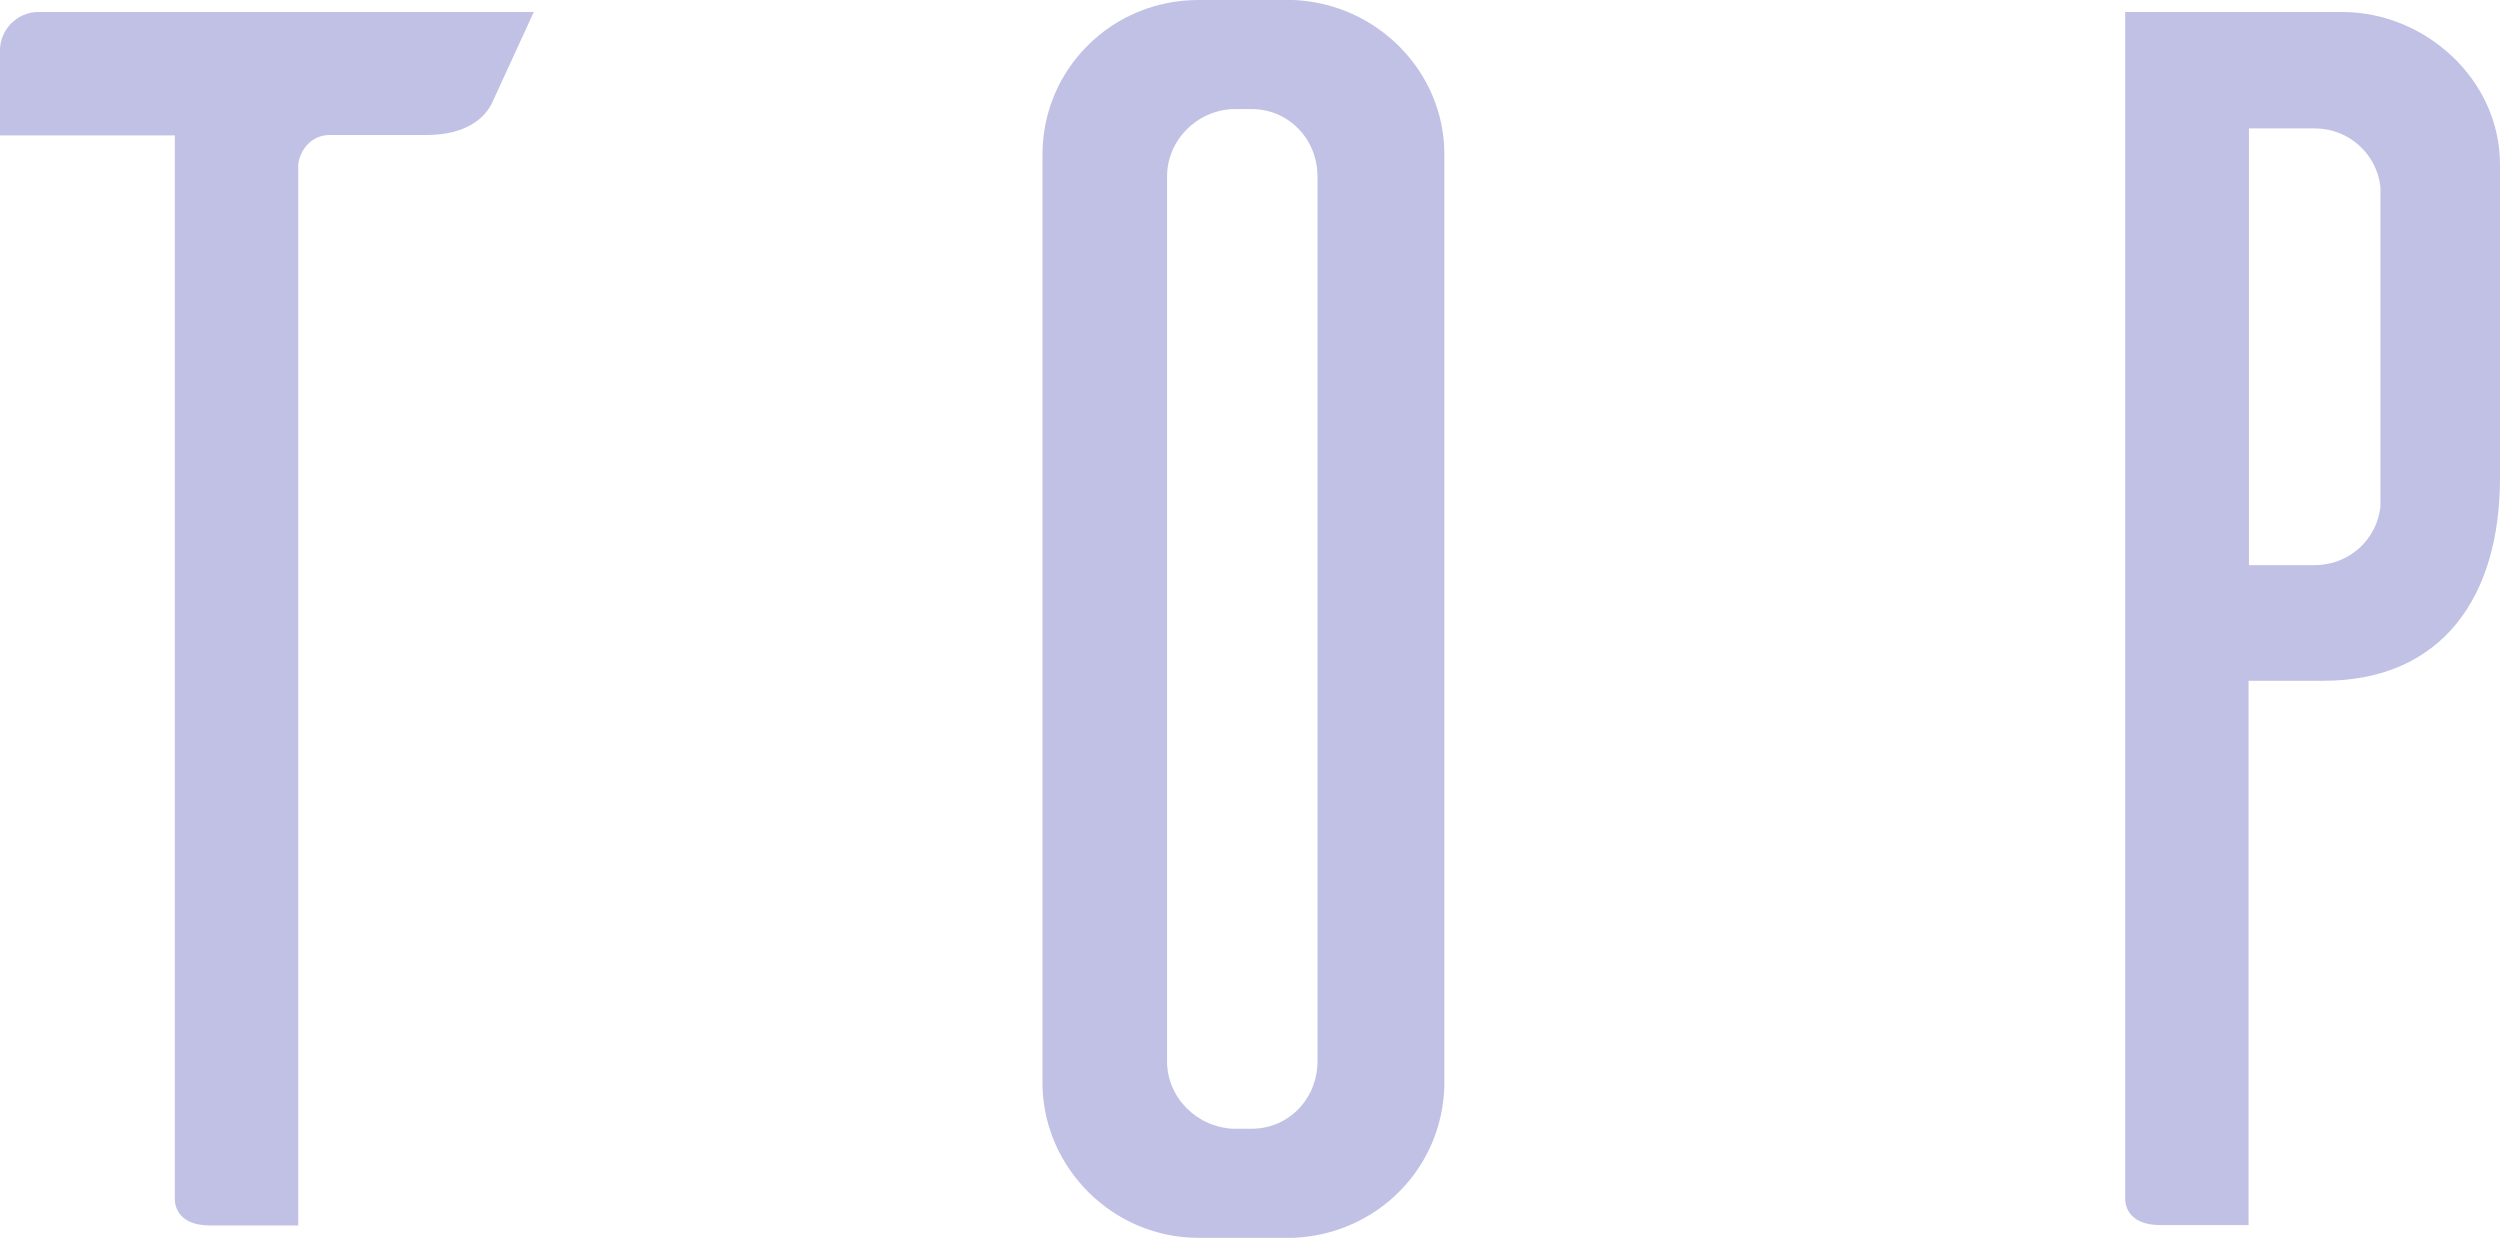
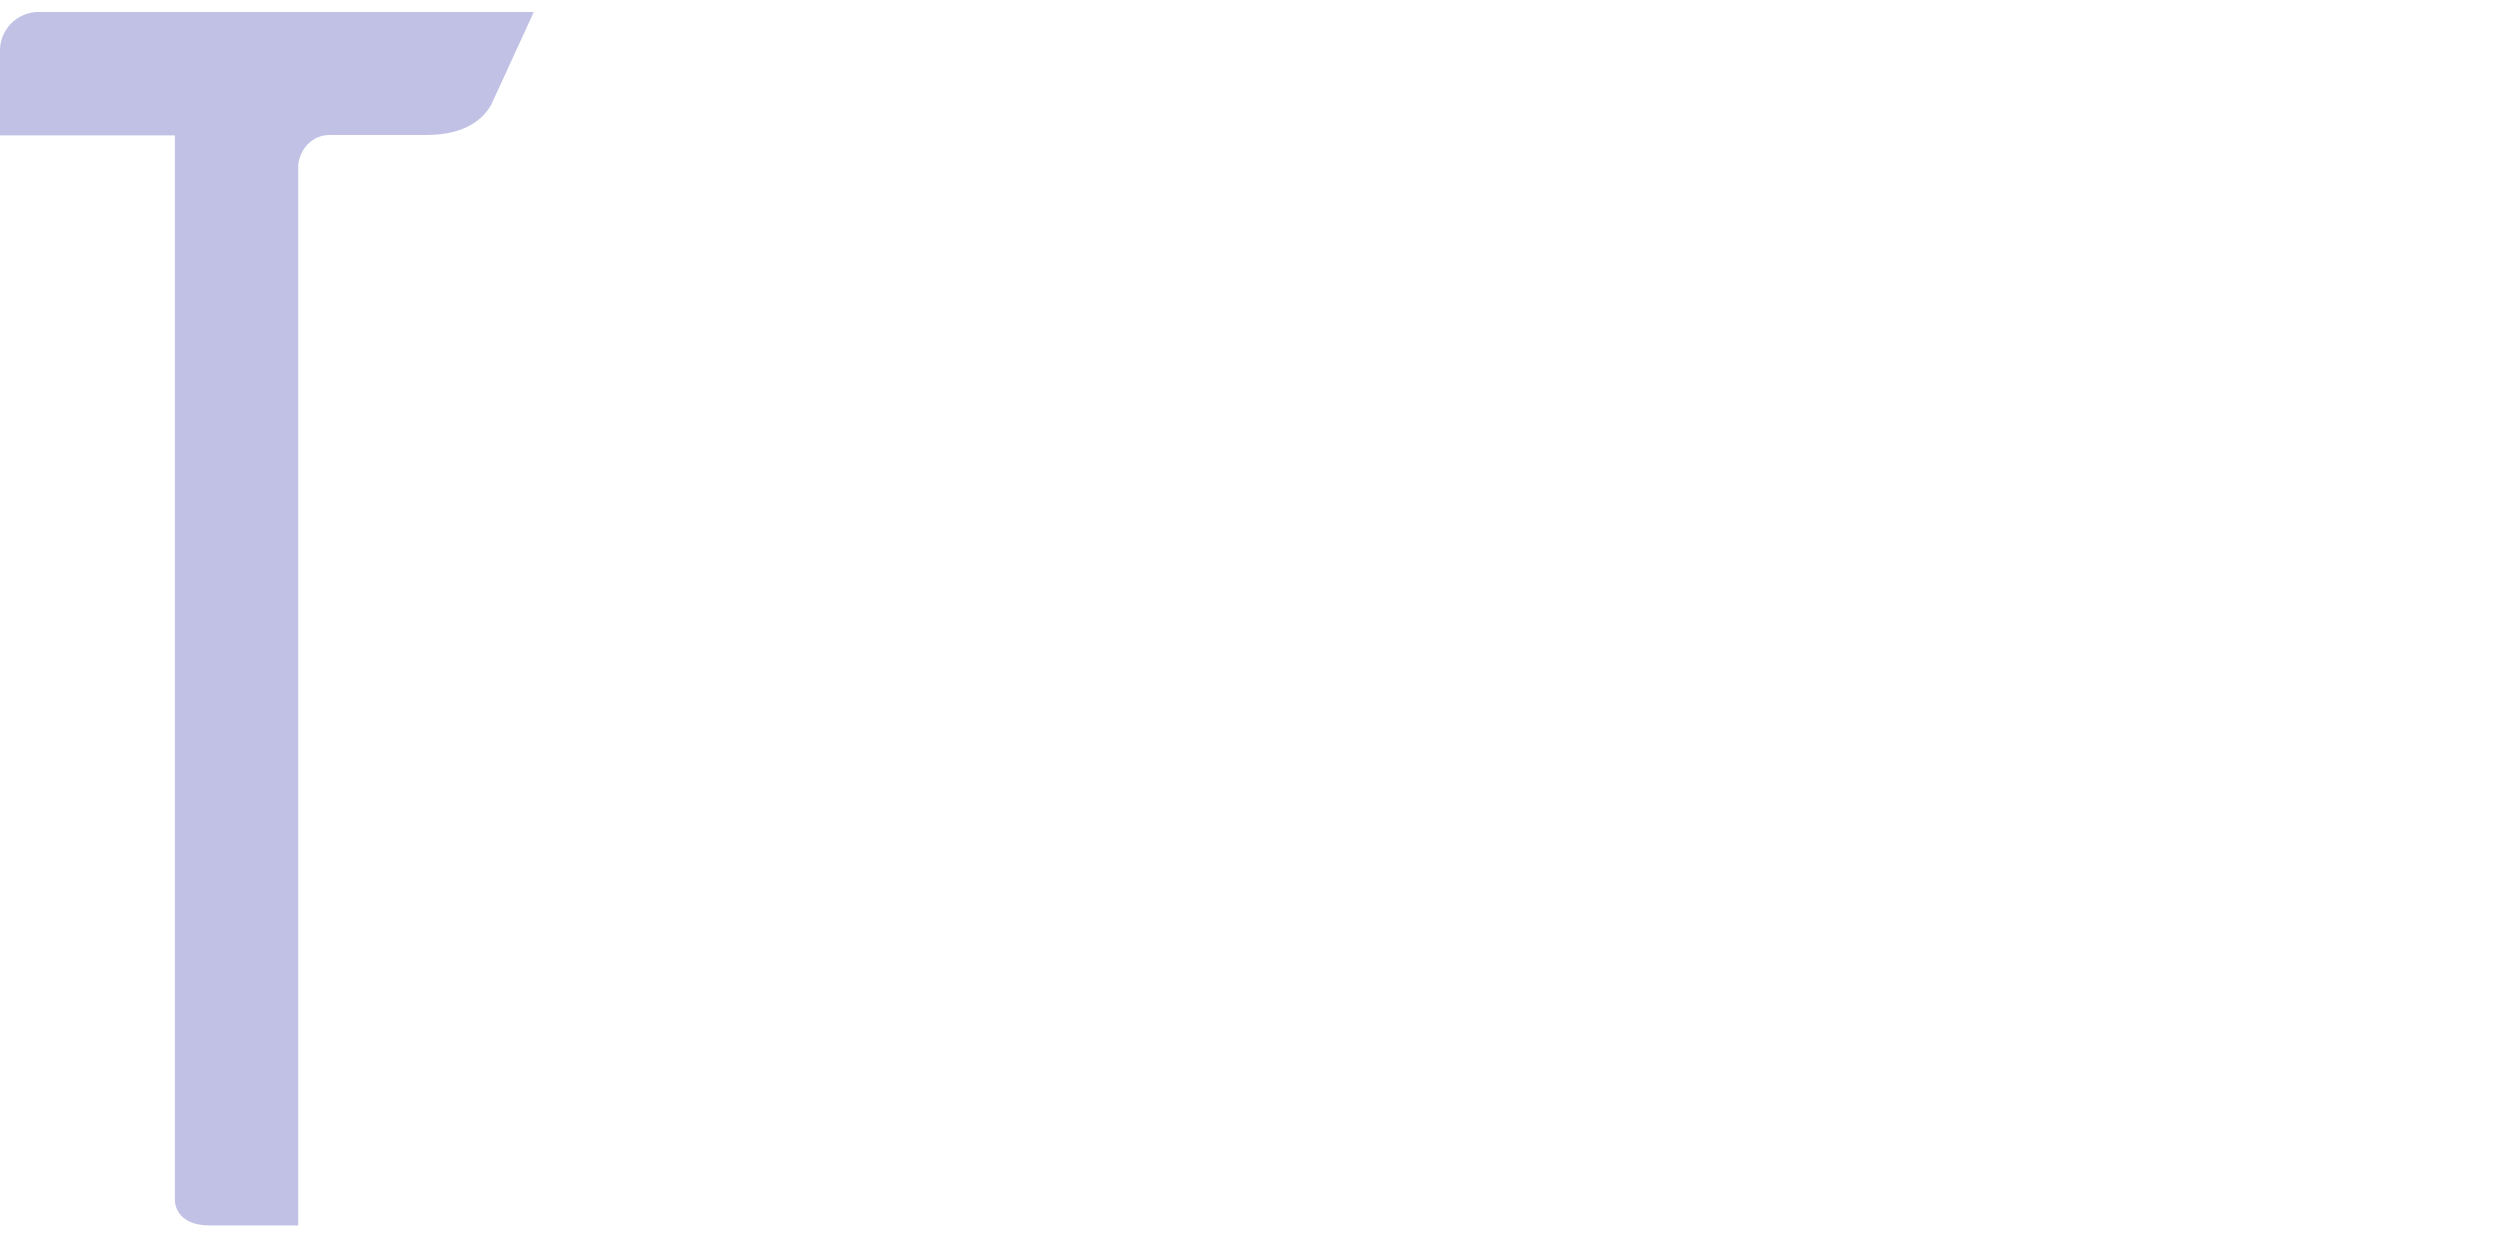
<svg xmlns="http://www.w3.org/2000/svg" version="1.1" id="レイヤー_1" x="0px" y="0px" viewBox="0 0 64.63 32" enable-background="new 0 0 64.63 32" xml:space="preserve">
  <g>
    <path fill="#C1C1E6" d="M12.73,2.64c-0.18,0.4-0.67,0.85-1.7,0.85H8.52c-0.45,0-0.76,0.36-0.81,0.76v27.43H5.42   c-0.76,0-0.9-0.45-0.9-0.67V3.5H0V1.3c0-0.54,0.45-0.99,0.99-0.99H13.8L12.73,2.64z" />
-     <path fill="#C1C1E6" d="M33.44,0c2.15,0.09,3.9,1.84,3.9,3.99v24.07c-0.05,2.15-1.75,3.85-3.9,3.94h-2.46   c-2.2,0-3.99-1.79-4.03-3.94V3.99c0-2.2,1.79-3.99,4.03-3.99H33.44z M32.36,29.18c0.94,0,1.7-0.76,1.7-1.75V4.57   c0-0.99-0.76-1.75-1.7-1.75h-0.49c-0.94,0.04-1.7,0.81-1.7,1.75v22.86c0,0.94,0.76,1.7,1.7,1.75H32.36z" />
-     <path fill="#C1C1E6" d="M60.55,0.31c2.15,0,4.08,1.75,4.08,3.94v8.11c0,3.05-1.48,5.24-4.57,5.24h-1.93v14.07h-2.29   c-0.76,0-0.9-0.45-0.9-0.67V0.31H60.55z M61.54,4.84c-0.09-0.85-0.81-1.52-1.7-1.52h-1.7v11.29h1.7c0.9,0,1.61-0.67,1.7-1.52V4.84z   " />
  </g>
</svg>